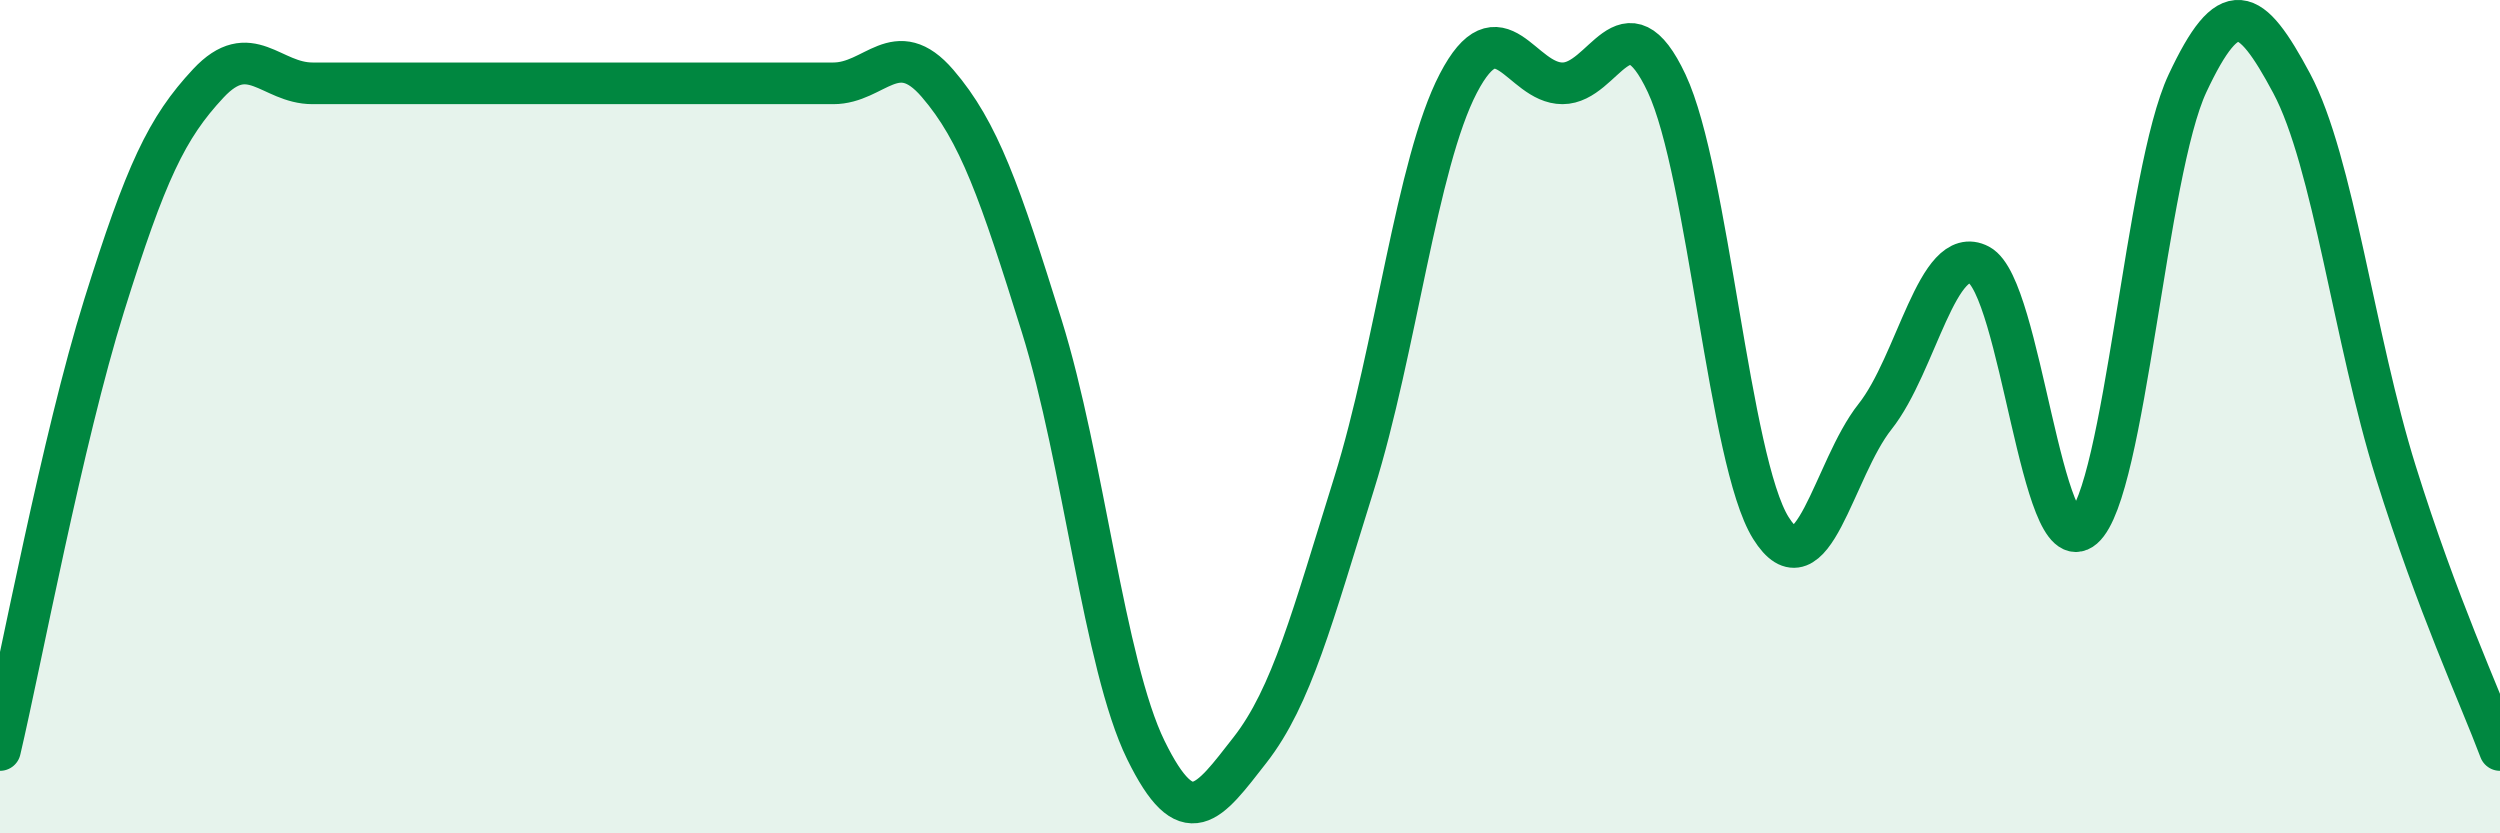
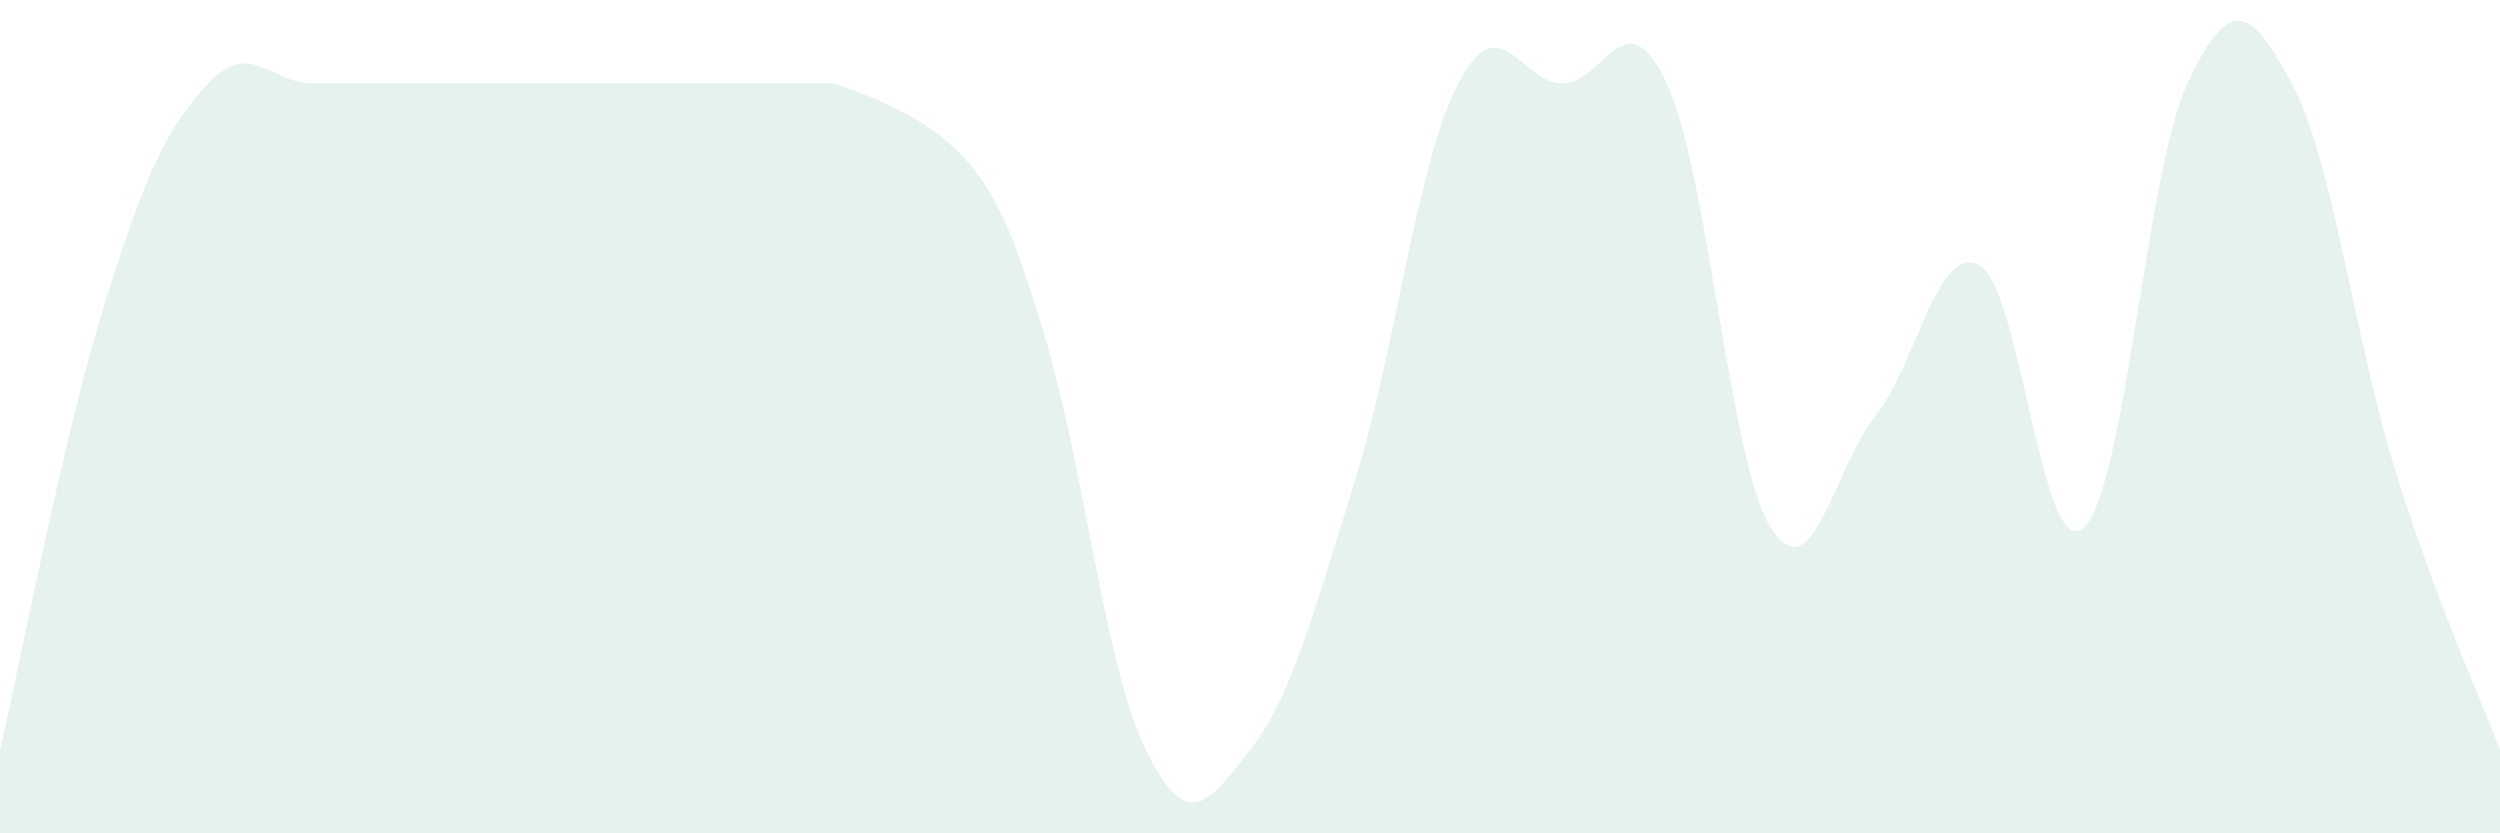
<svg xmlns="http://www.w3.org/2000/svg" width="60" height="20" viewBox="0 0 60 20">
-   <path d="M 0,18 C 0.5,15.87 1.5,10.53 2.5,7.33 C 3.5,4.13 4,3.07 5,2 C 6,0.93 6.5,2 7.5,2 C 8.5,2 9,2 10,2 C 11,2 11.5,2 12.5,2 C 13.5,2 14,2 15,2 C 16,2 16.5,2 17.5,2 C 18.5,2 19,2 20,2 C 21,2 21.5,0.84 22.5,2 C 23.5,3.16 24,4.62 25,7.82 C 26,11.02 26.5,15.96 27.5,18 C 28.5,20.04 29,19.28 30,18 C 31,16.72 31.5,14.8 32.5,11.6 C 33.5,8.4 34,3.92 35,2 C 36,0.08 36.5,2 37.5,2 C 38.5,2 39,-0.13 40,2 C 41,4.13 41.5,11.07 42.5,12.67 C 43.5,14.27 44,11.26 45,10 C 46,8.74 46.5,5.83 47.5,6.36 C 48.5,6.89 49,13.54 50,12.67 C 51,11.8 51.5,4.13 52.5,2 C 53.5,-0.13 54,0.13 55,2 C 56,3.87 56.5,8.13 57.5,11.33 C 58.5,14.53 59.5,16.67 60,18L60 20L0 20Z" fill="#008740" opacity="0.1" stroke-linecap="round" stroke-linejoin="round" />
-   <path d="M 0,18 C 0.5,15.87 1.5,10.53 2.5,7.33 C 3.5,4.13 4,3.07 5,2 C 6,0.93 6.5,2 7.5,2 C 8.5,2 9,2 10,2 C 11,2 11.5,2 12.5,2 C 13.5,2 14,2 15,2 C 16,2 16.5,2 17.5,2 C 18.5,2 19,2 20,2 C 21,2 21.5,0.84 22.5,2 C 23.5,3.16 24,4.62 25,7.82 C 26,11.02 26.5,15.96 27.5,18 C 28.5,20.04 29,19.28 30,18 C 31,16.72 31.5,14.8 32.5,11.6 C 33.5,8.4 34,3.92 35,2 C 36,0.08 36.5,2 37.5,2 C 38.5,2 39,-0.13 40,2 C 41,4.13 41.5,11.07 42.5,12.67 C 43.5,14.27 44,11.26 45,10 C 46,8.74 46.5,5.83 47.5,6.36 C 48.5,6.89 49,13.54 50,12.67 C 51,11.8 51.5,4.13 52.5,2 C 53.5,-0.13 54,0.13 55,2 C 56,3.87 56.5,8.13 57.5,11.33 C 58.5,14.53 59.5,16.67 60,18" stroke="#008740" stroke-width="1" fill="none" stroke-linecap="round" stroke-linejoin="round" />
+   <path d="M 0,18 C 0.5,15.87 1.5,10.53 2.5,7.33 C 3.5,4.13 4,3.07 5,2 C 6,0.93 6.5,2 7.5,2 C 8.5,2 9,2 10,2 C 11,2 11.5,2 12.5,2 C 13.5,2 14,2 15,2 C 16,2 16.5,2 17.5,2 C 18.5,2 19,2 20,2 C 23.5,3.16 24,4.62 25,7.82 C 26,11.02 26.5,15.96 27.5,18 C 28.5,20.04 29,19.28 30,18 C 31,16.72 31.5,14.8 32.5,11.6 C 33.5,8.4 34,3.92 35,2 C 36,0.08 36.5,2 37.5,2 C 38.5,2 39,-0.13 40,2 C 41,4.13 41.5,11.07 42.5,12.67 C 43.5,14.27 44,11.26 45,10 C 46,8.74 46.5,5.83 47.5,6.36 C 48.5,6.89 49,13.54 50,12.67 C 51,11.8 51.5,4.13 52.5,2 C 53.5,-0.13 54,0.13 55,2 C 56,3.87 56.5,8.13 57.5,11.33 C 58.5,14.53 59.5,16.67 60,18L60 20L0 20Z" fill="#008740" opacity="0.1" stroke-linecap="round" stroke-linejoin="round" />
</svg>